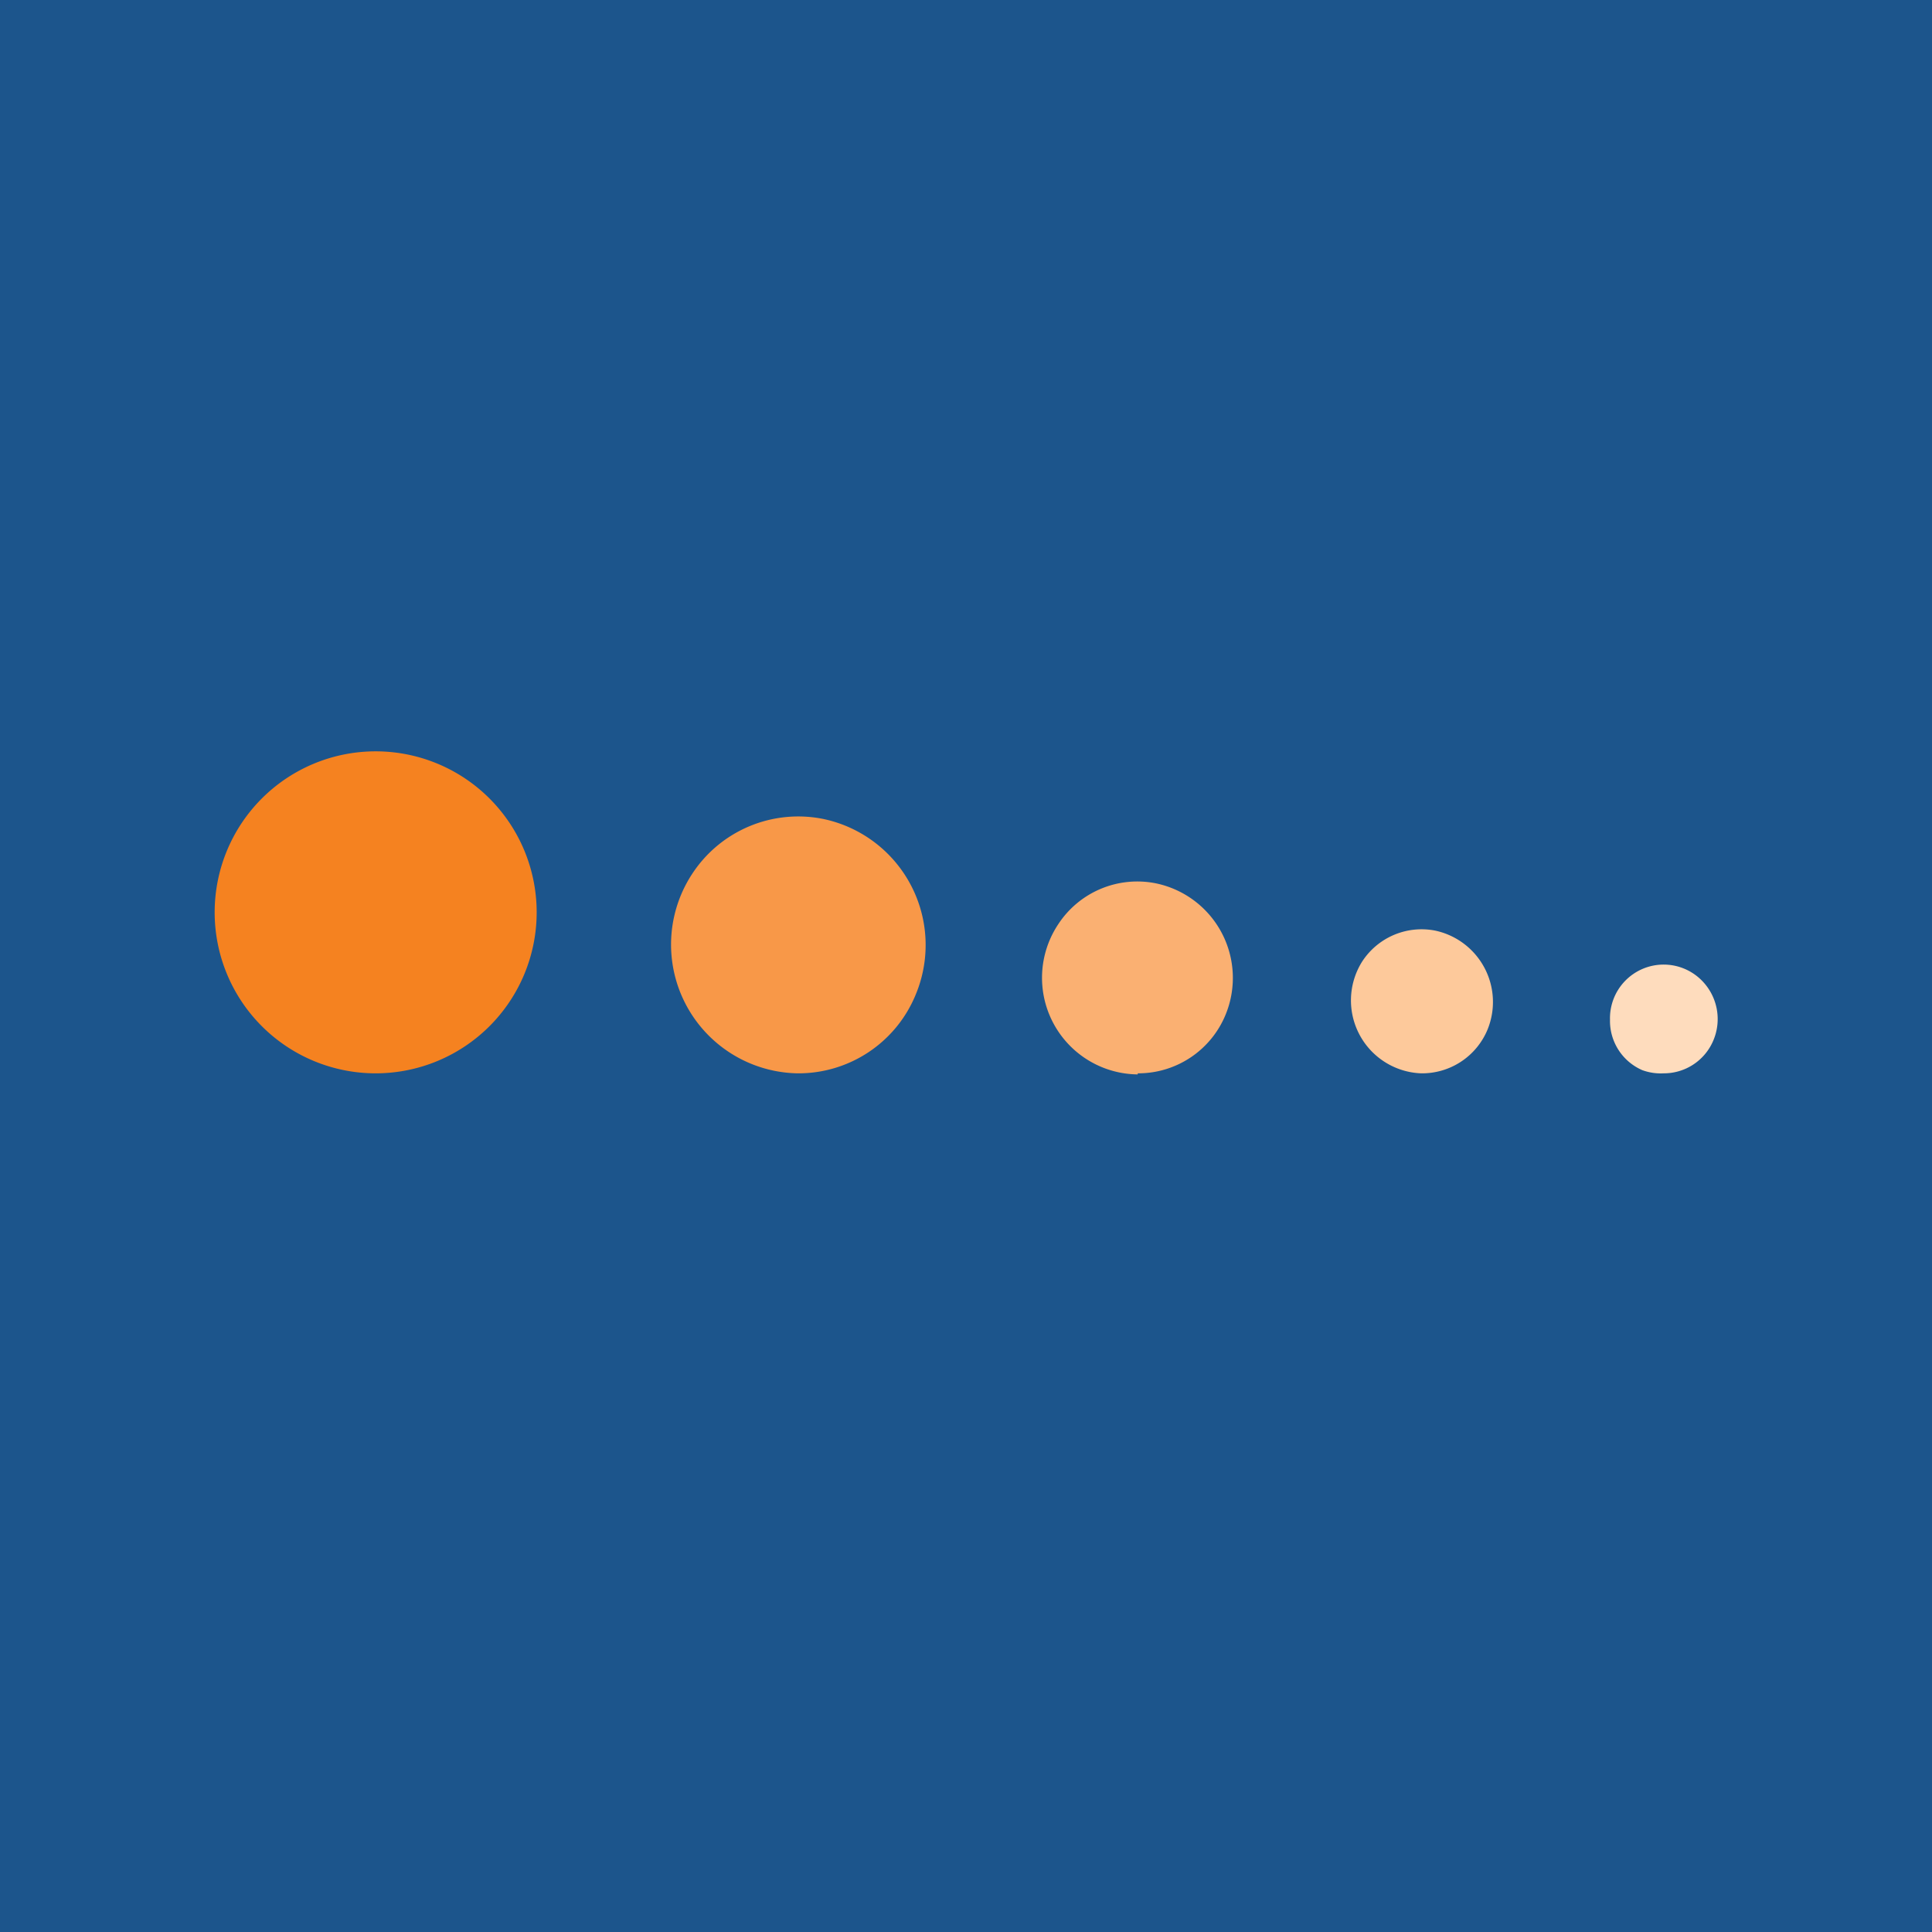
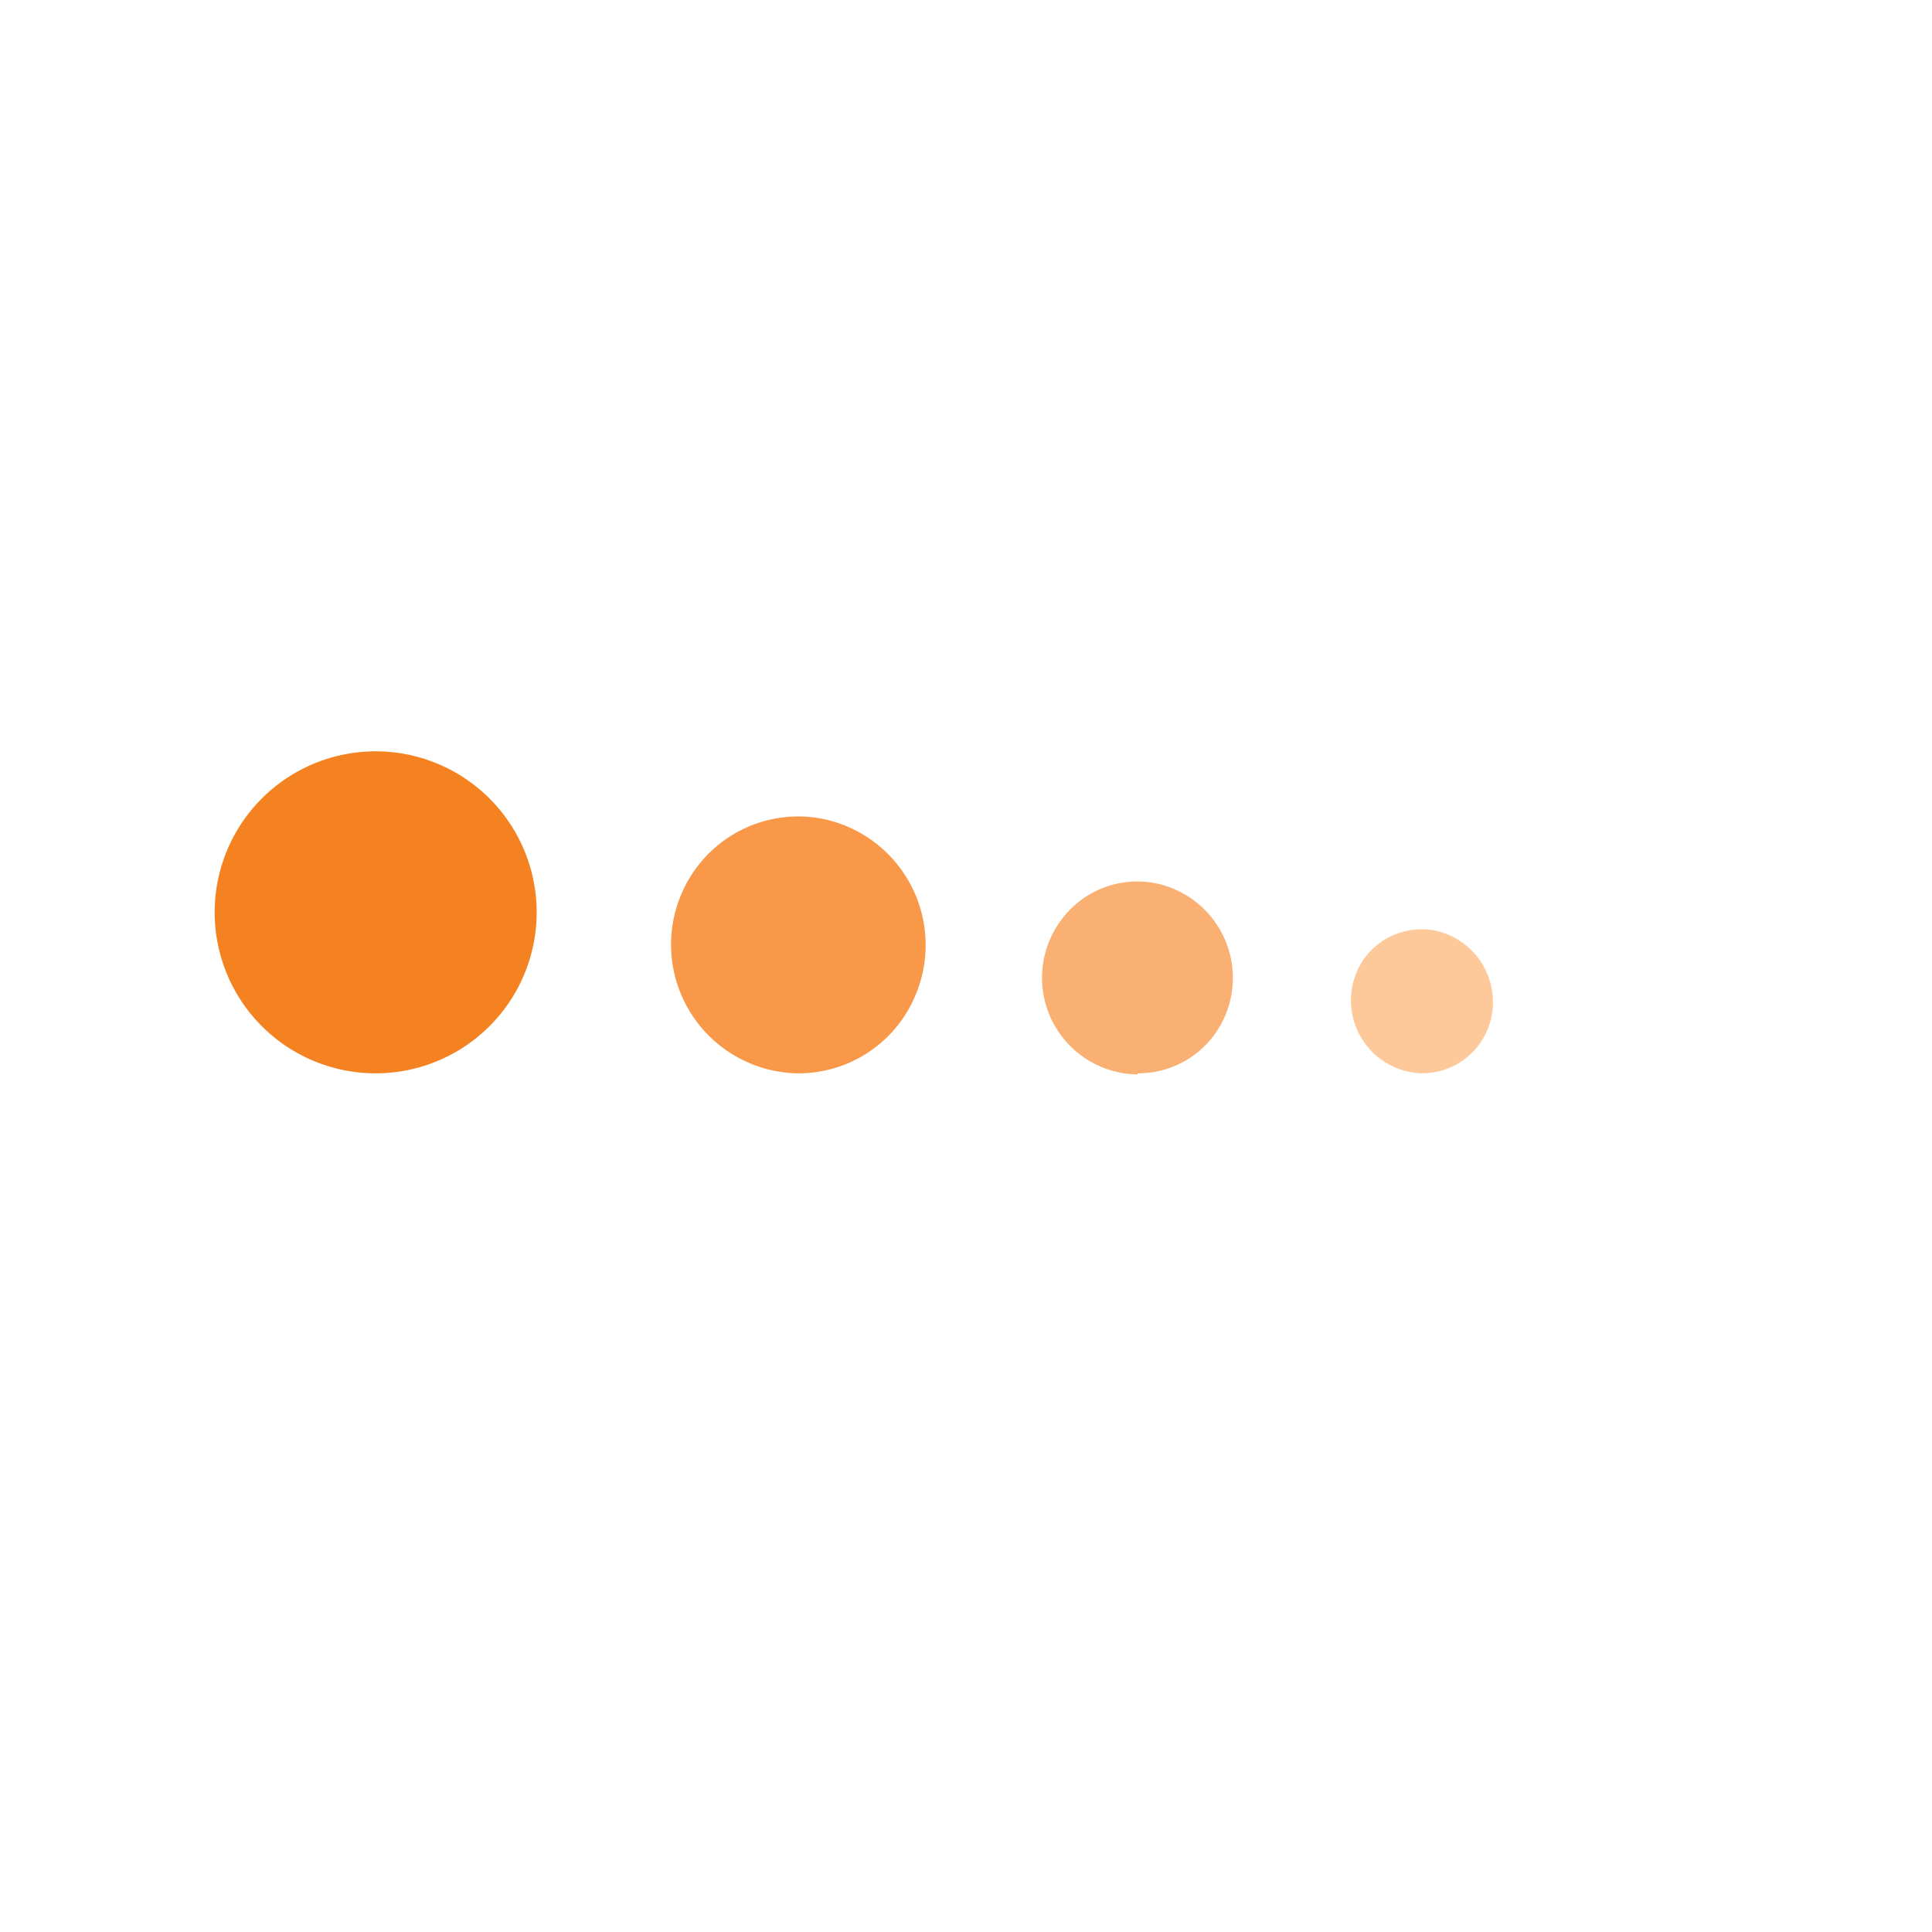
<svg xmlns="http://www.w3.org/2000/svg" width="18" height="18" viewBox="0 0 18 18">
-   <path fill="#1C558C" d="M0 0h18v18H0z" />
  <path d="M3.5 10a1.5 1.5 0 1 0 0-3 1.5 1.5 0 0 0 0 3Z" fill="#F58220" />
  <path d="M7.43 10a1.18 1.18 0 0 0 1.1-.73 1.2 1.2 0 0 0-.86-1.64 1.18 1.18 0 0 0-1.22.51A1.2 1.2 0 0 0 7.43 10Z" fill="#F89848" />
  <path d="M10.6 10a.88.88 0 0 0 .82-.55.9.9 0 0 0-.65-1.22.88.88 0 0 0-.91.38.9.9 0 0 0 .74 1.4Z" fill="#FAB072" />
  <path d="M13.24 10a.66.66 0 0 0 .62-.41.68.68 0 0 0-.49-.92.66.66 0 0 0-.68.29.68.68 0 0 0 .55 1.04Z" fill="#FDC99B" />
-   <path d="M15.5 10a.5.5 0 0 0 .46-.3.51.51 0 0 0-.1-.56.5.5 0 0 0-.86.36.5.5 0 0 0 .3.47.5.5 0 0 0 .2.03Z" fill="#FEDCBD" />
</svg>